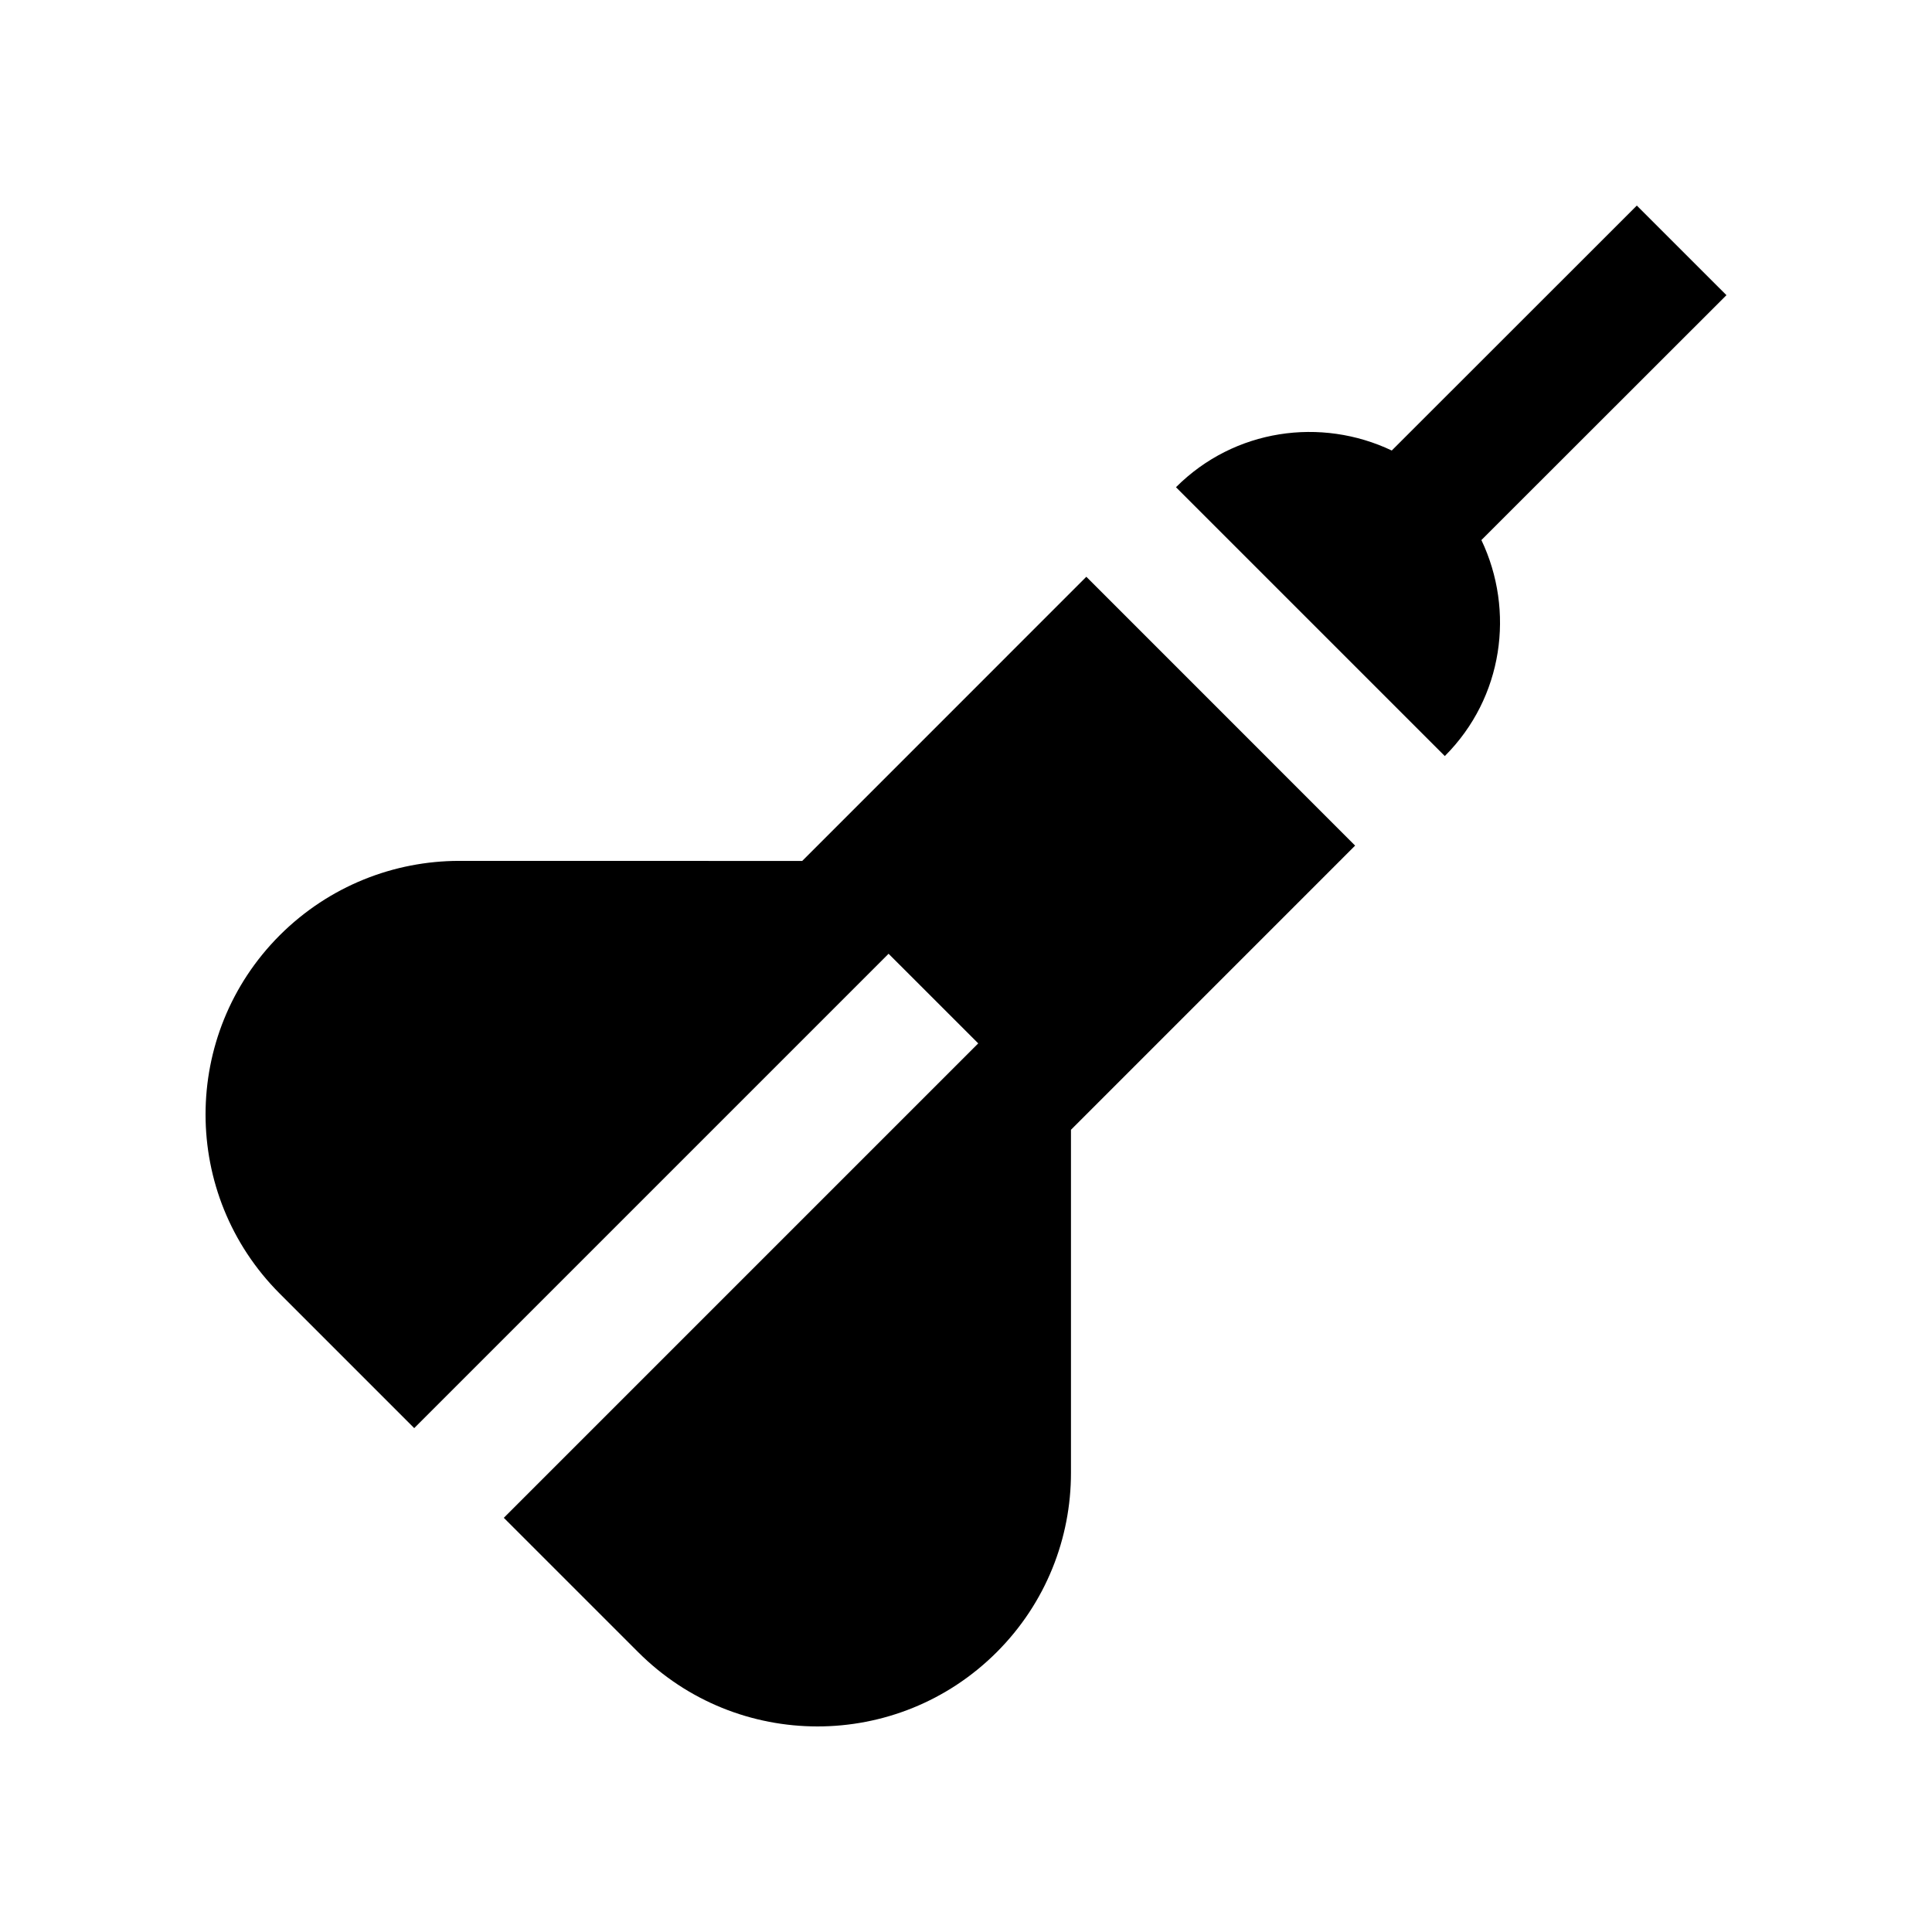
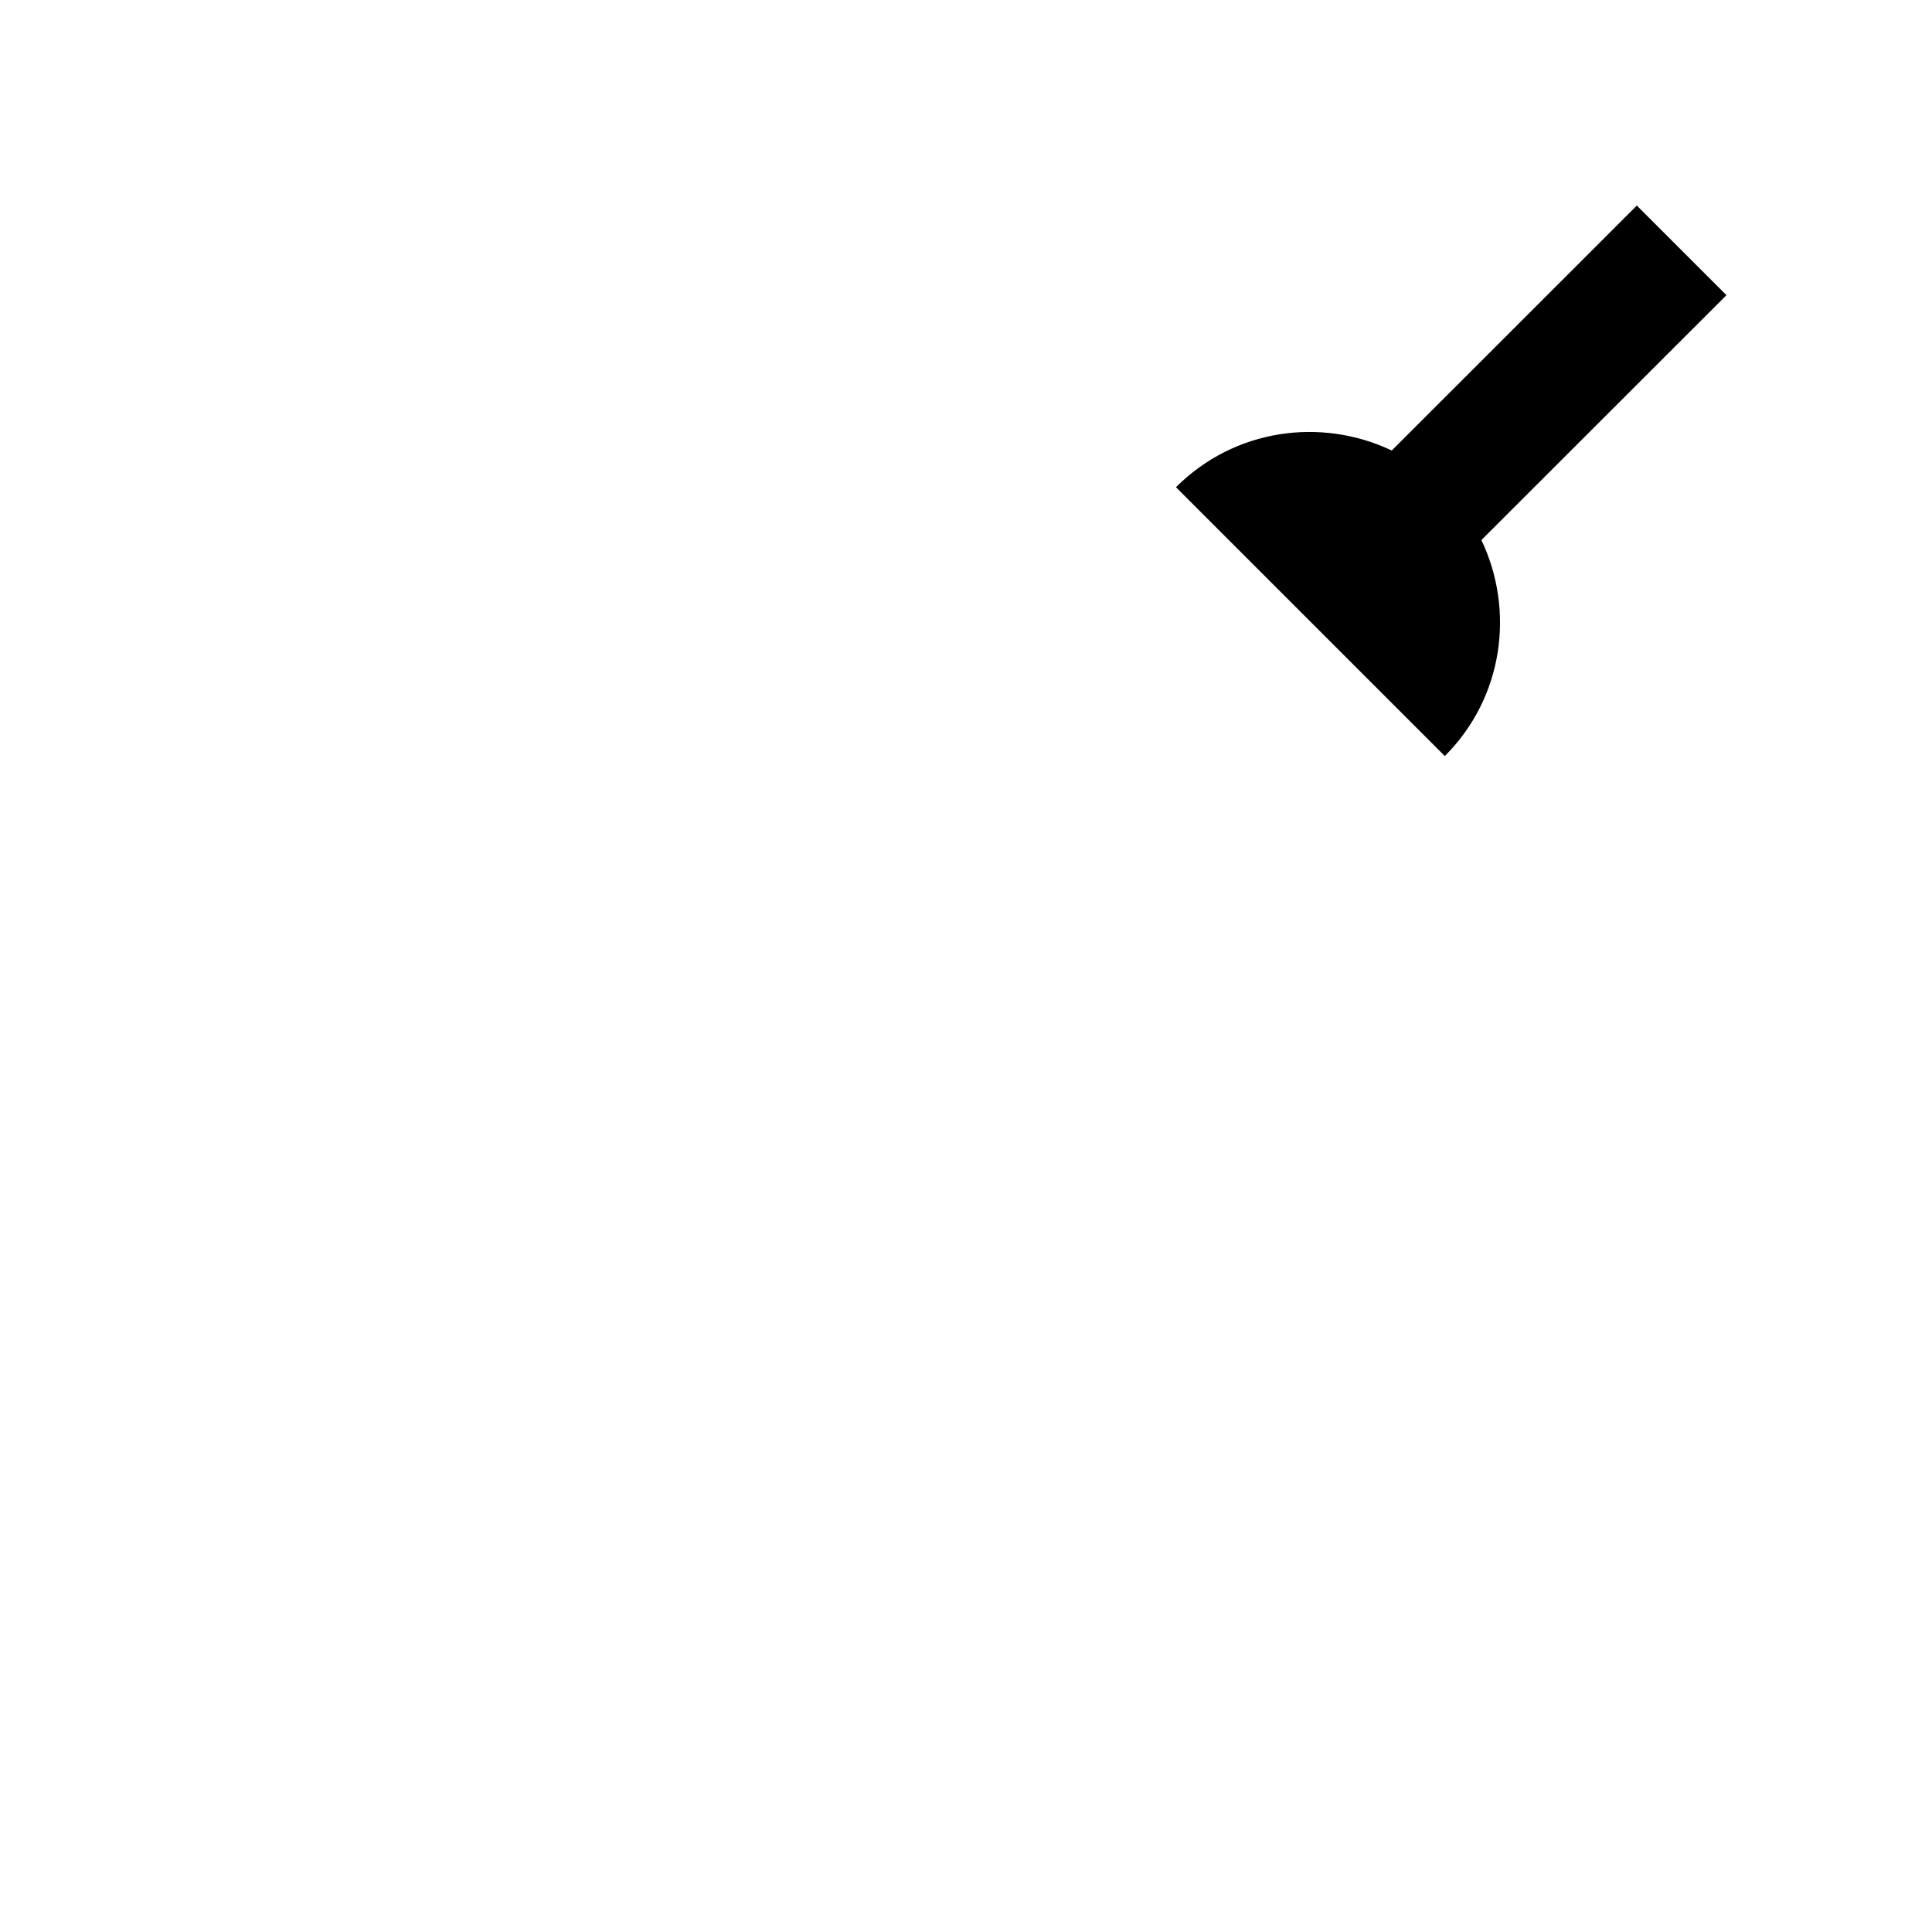
<svg xmlns="http://www.w3.org/2000/svg" fill="#000000" width="800px" height="800px" version="1.1" viewBox="144 144 512 512">
  <g>
    <path d="m526.89 344.36 0.016-0.016c15.496-15.504 18.582-38.512 9.68-57.223l64.941-64.898-23.75-23.746-64.945 64.914c-18.711-8.891-41.684-5.773-57.168 9.707l-0.02 0.016z" />
-     <path d="m431.89 296.85-75.293 75.309-90.953-0.016c-17.168 0.016-34.375 6.609-47.492 19.695-26.238 26.238-26.238 68.762 0 95.004l35.621 35.625 125.71-125.71 23.758 23.75-125.73 125.73 35.621 35.613c26.227 26.223 68.75 26.242 95.004 0 13.133-13.129 19.68-30.324 19.68-47.508v-90.938l75.305-75.309z" />
  </g>
</svg>